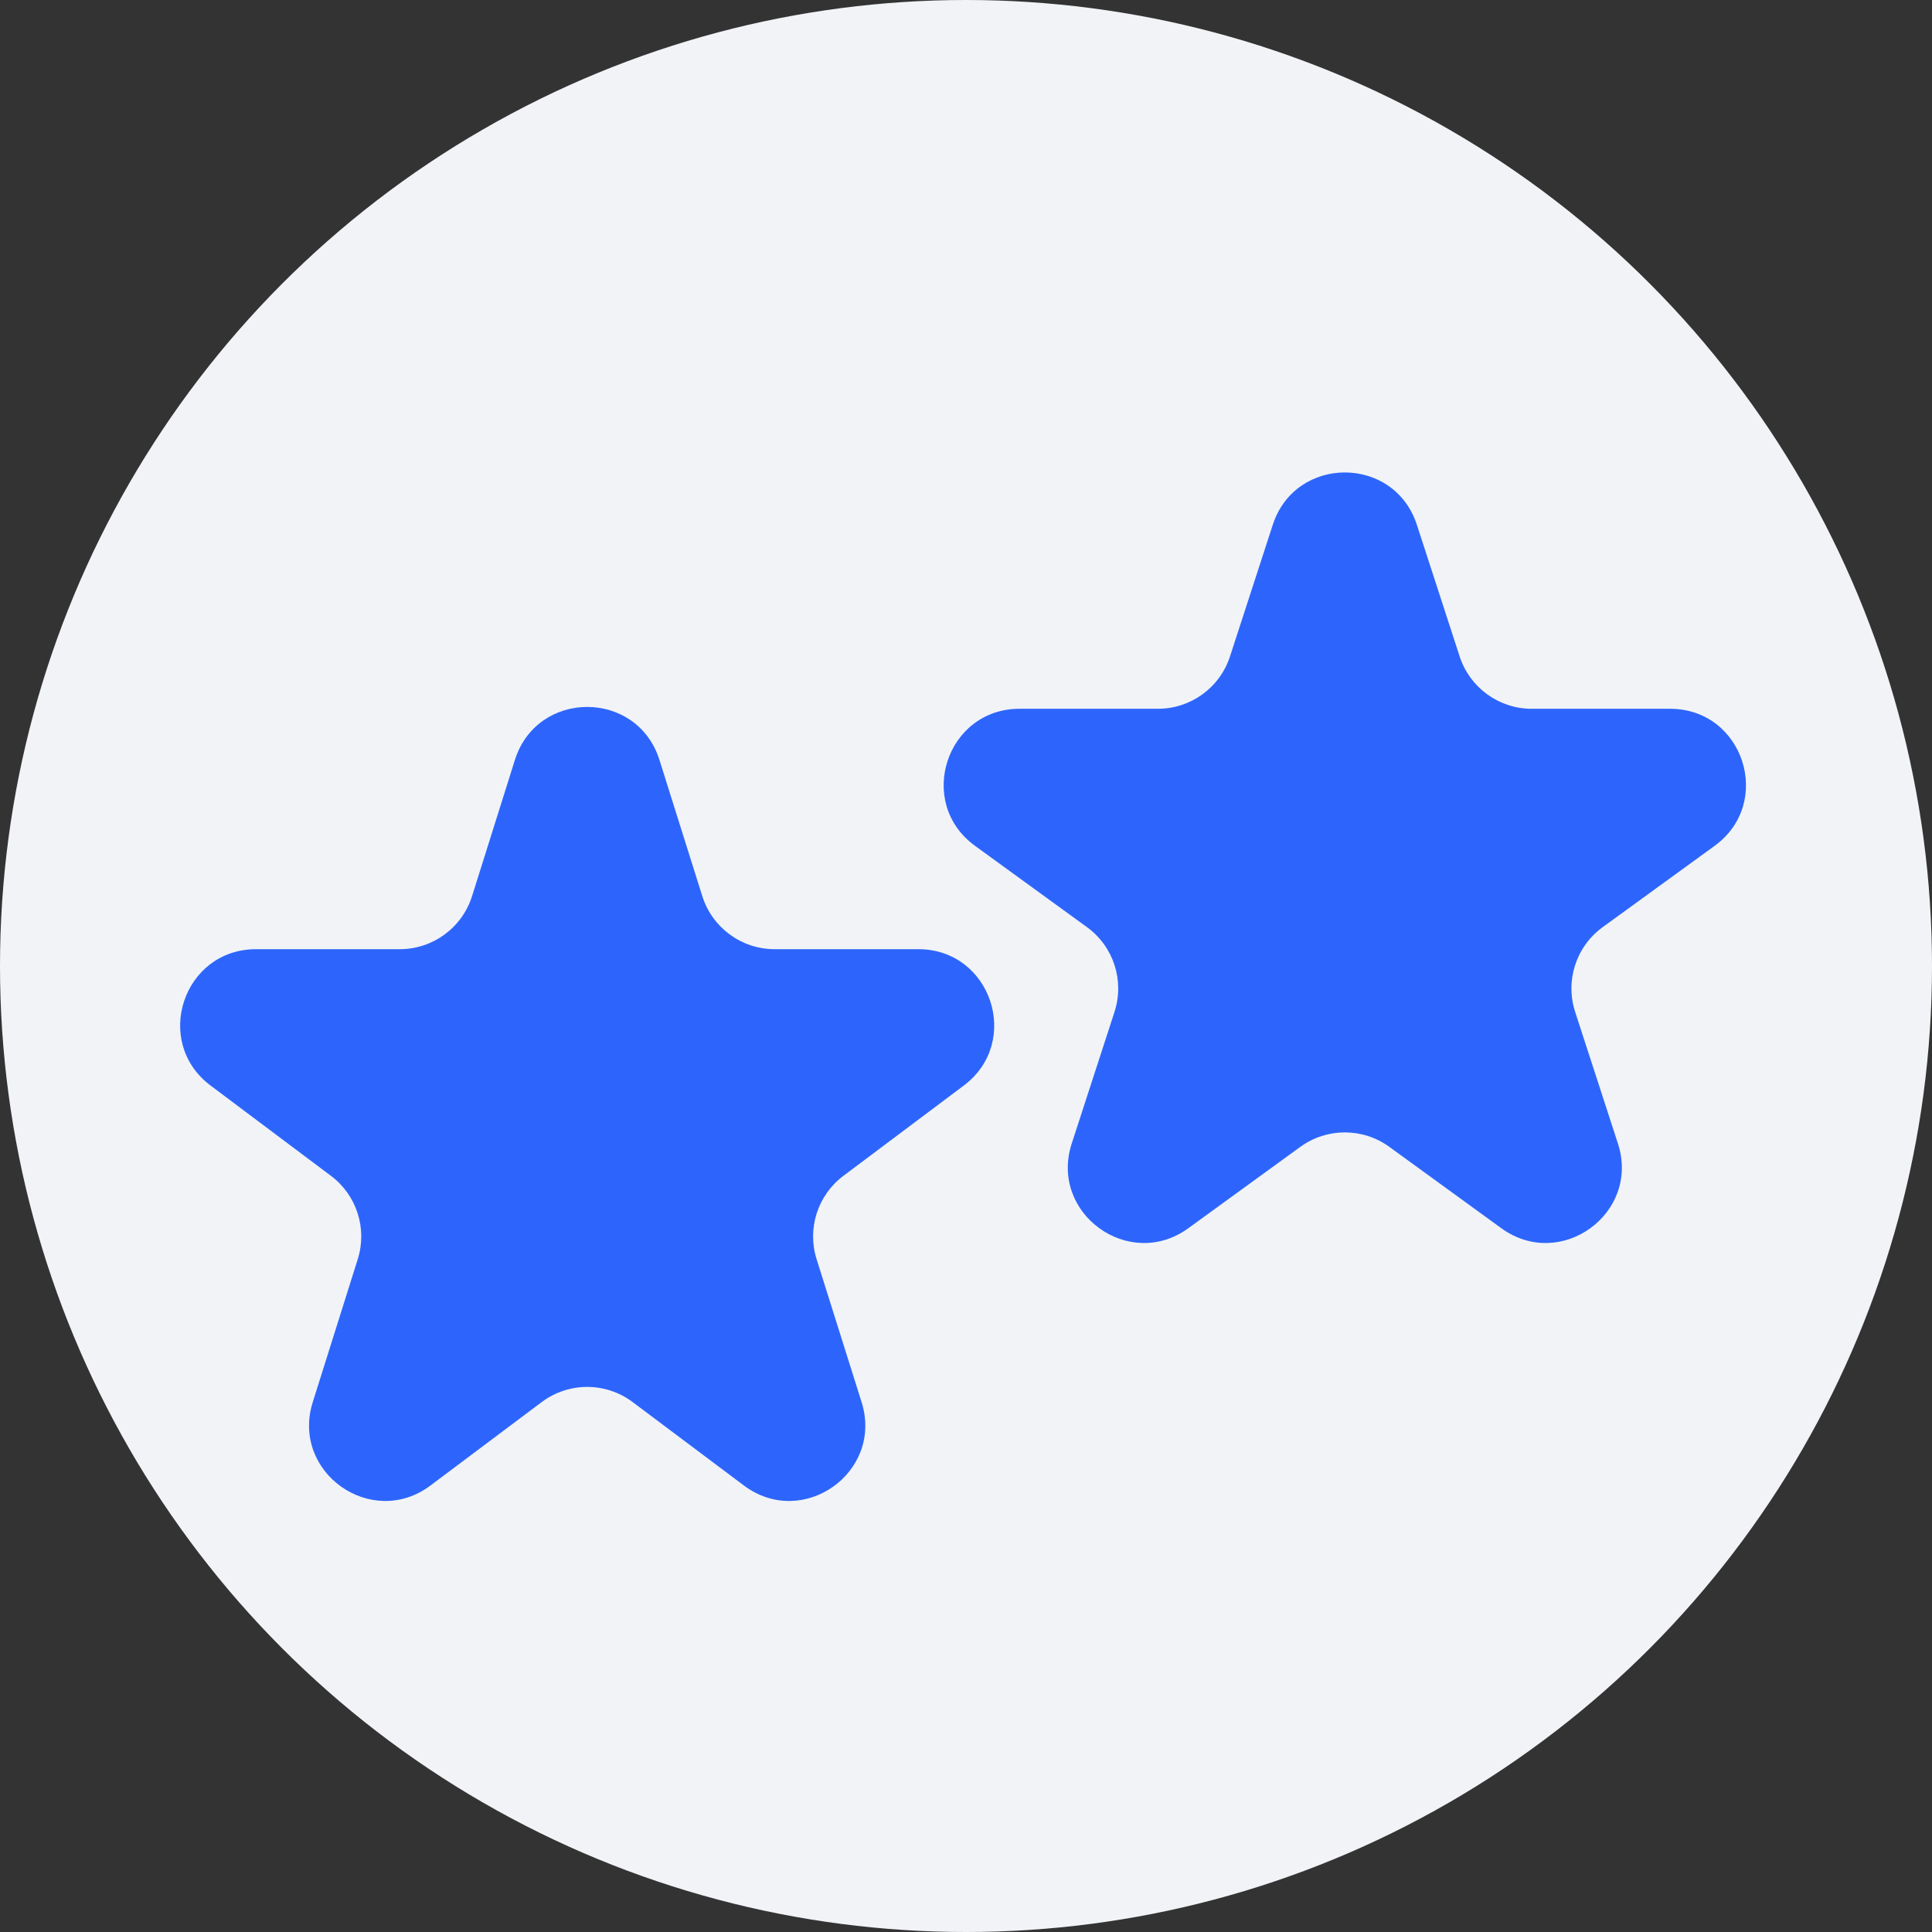
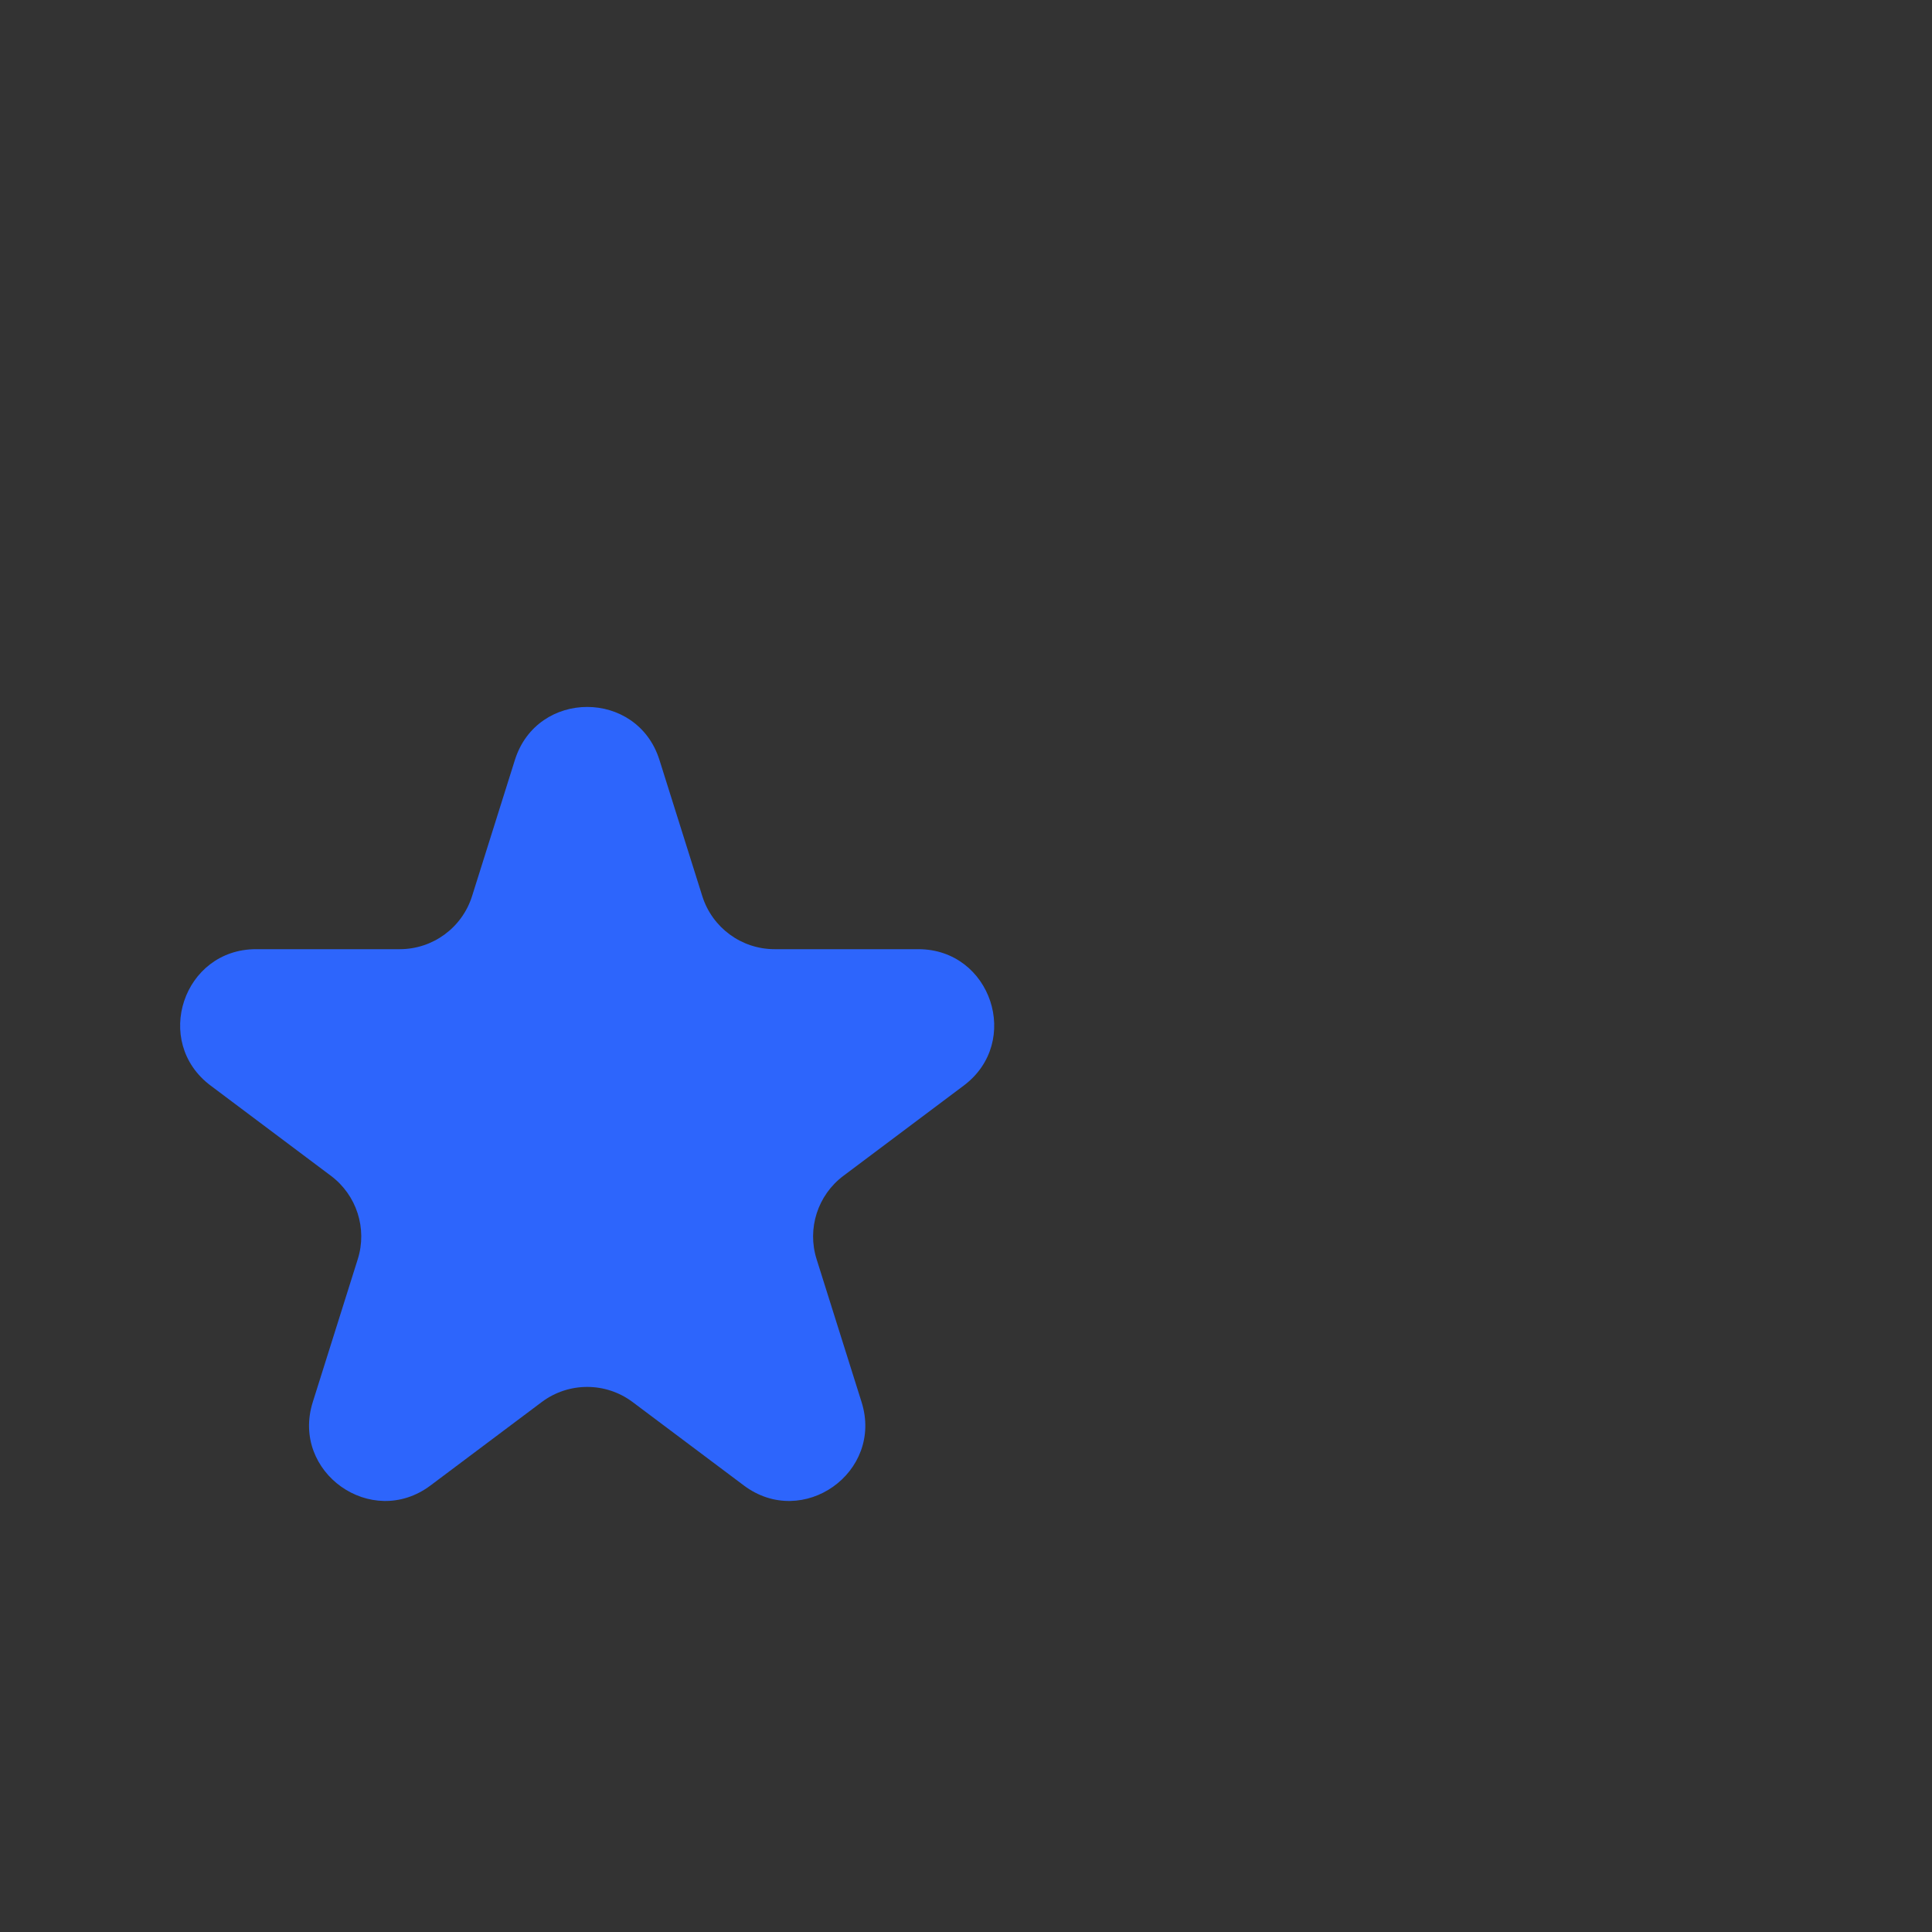
<svg xmlns="http://www.w3.org/2000/svg" width="51" height="51" viewBox="0 0 51 51" fill="none">
  <rect x="0" y="0" width="51" height="51" fill="#333333" stroke="none" />
-   <circle cx="25.5" cy="25.5" r="25.5" fill="#F1F3F6" />
-   <path d="M33.598 13.854C34.197 12.011 36.803 12.011 37.402 13.854L38.531 17.328C38.799 18.152 39.567 18.71 40.433 18.71H44.086C46.023 18.71 46.829 21.189 45.262 22.328L42.306 24.475C41.605 24.985 41.312 25.887 41.58 26.712L42.709 30.186C43.307 32.028 41.198 33.56 39.631 32.422L36.676 30.275C35.975 29.765 35.025 29.765 34.324 30.275L31.369 32.422C29.802 33.56 27.693 32.028 28.291 30.186L29.42 26.712C29.688 25.887 29.395 24.985 28.694 24.475L25.738 22.328C24.171 21.189 24.977 18.71 26.914 18.71H30.567C31.433 18.71 32.201 18.152 32.469 17.328L33.598 13.854Z" fill="#2D65FC" />
  <path d="M13.592 20.061C14.18 18.195 16.82 18.195 17.408 20.061L18.539 23.656C18.802 24.489 19.574 25.056 20.447 25.056H24.241C26.163 25.056 26.979 27.503 25.441 28.656L22.264 31.039C21.585 31.548 21.301 32.43 21.556 33.239L22.744 37.013C23.327 38.867 21.191 40.379 19.636 39.213L16.7 37.011C15.989 36.478 15.011 36.478 14.3 37.011L11.364 39.213C9.809 40.379 7.673 38.867 8.256 37.013L9.444 33.239C9.699 32.43 9.415 31.548 8.736 31.039L5.559 28.656C4.021 27.503 4.837 25.056 6.759 25.056H10.553C11.426 25.056 12.198 24.489 12.461 23.656L13.592 20.061Z" fill="#2D65FC" />
</svg>